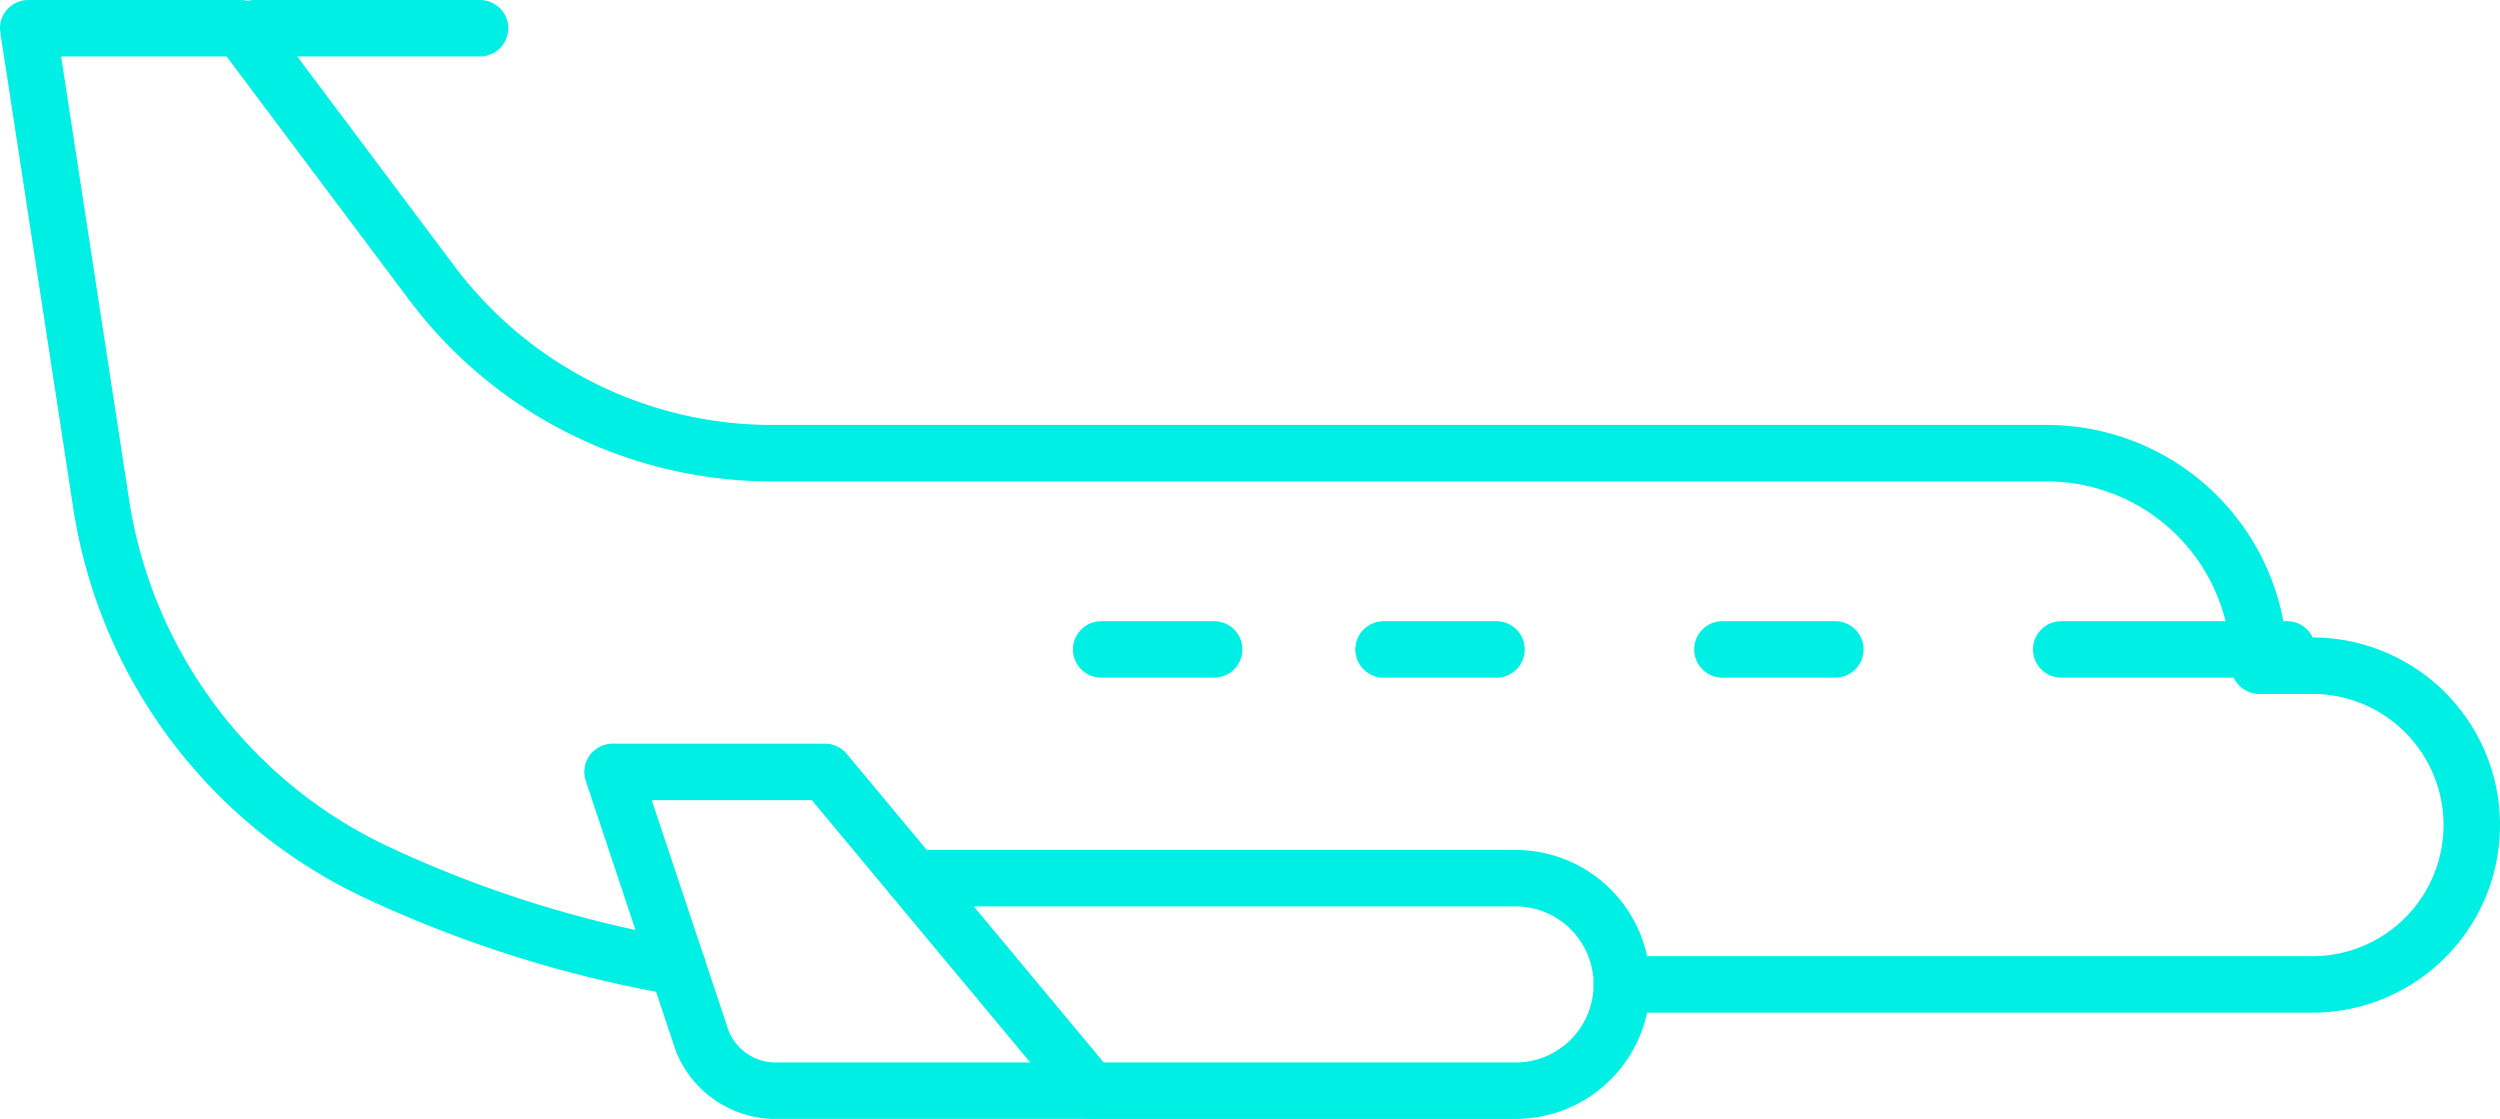
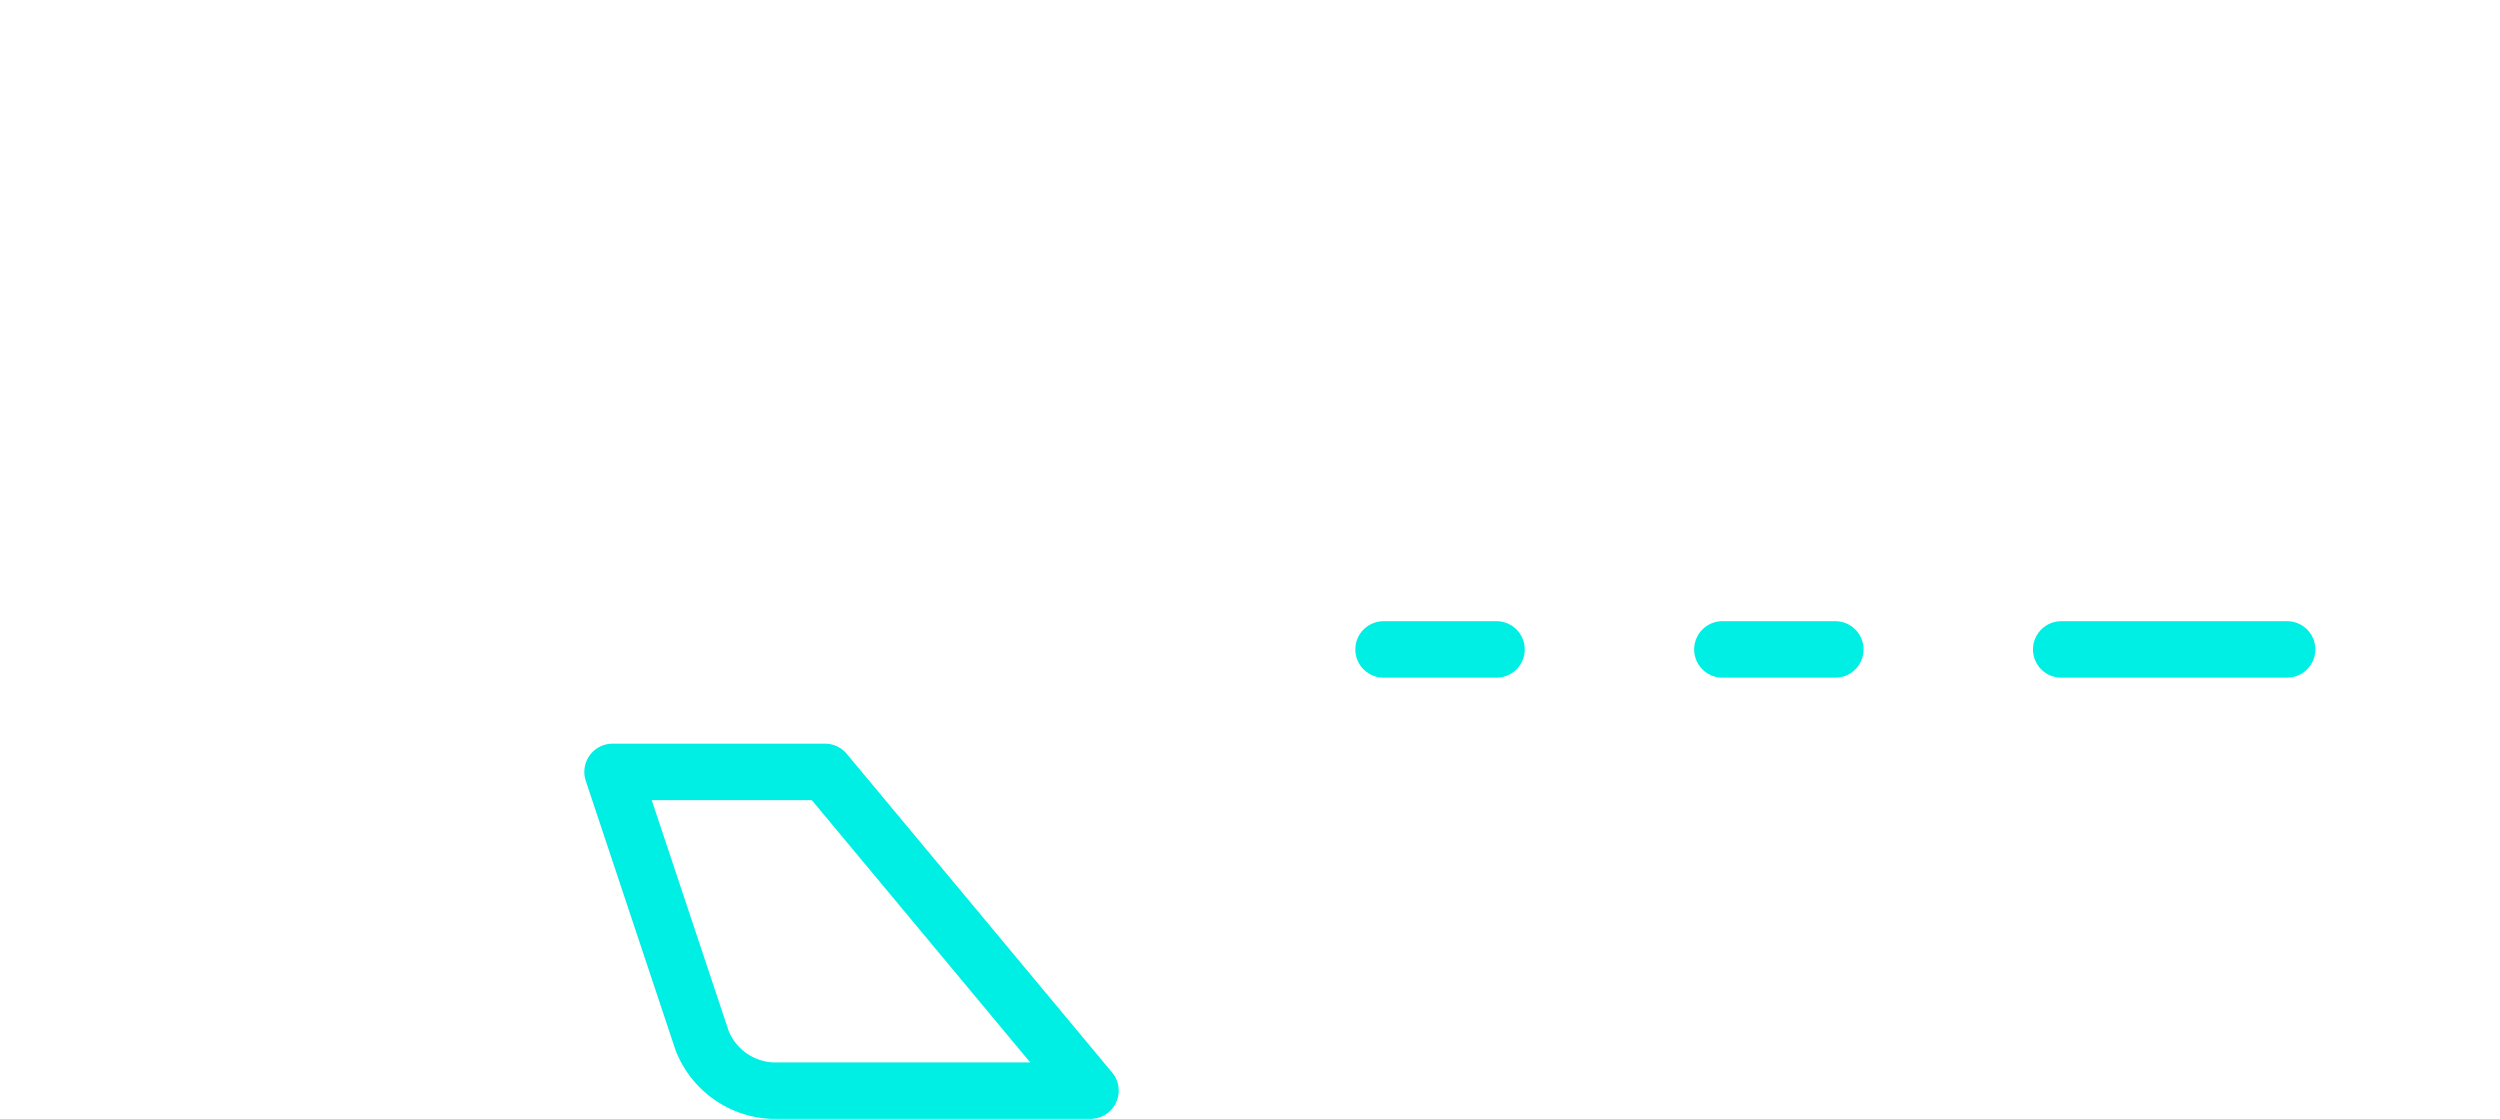
<svg xmlns="http://www.w3.org/2000/svg" width="44.27" height="19.813" viewBox="0 0 44.27 19.813">
  <g id="Group_1" data-name="Group 1" transform="translate(0 -1)">
-     <path id="Path_1" data-name="Path 1" d="M28.72,18.432H40.948a2.822,2.822,0,1,0,0-5.644h-.941a3.763,3.763,0,0,0-3.763-3.763H13.669a7.525,7.525,0,0,1-6.02-3.01L4.263,1.5H.5L1.791,9.921a8.654,8.654,0,0,0,4.88,6.526A21.071,21.071,0,0,0,12,18.123" transform="translate(0 0)" fill="none" stroke="#00efe5" stroke-linecap="round" stroke-linejoin="round" stroke-width="1" />
    <line id="Line_9" data-name="Line 9" x1="4" transform="translate(36.5 12.5)" fill="none" stroke="#00efe5" stroke-linecap="round" stroke-linejoin="round" stroke-width="1" />
-     <line id="Line_10" data-name="Line 10" x1="4" transform="translate(4.5 1.5)" fill="none" stroke="#00efe5" stroke-linecap="round" stroke-linejoin="round" stroke-width="1" />
    <line id="Line_11" data-name="Line 11" x1="2" transform="translate(30.5 12.5)" fill="none" stroke="#00efe5" stroke-linecap="round" stroke-linejoin="round" stroke-width="1" />
    <line id="Line_12" data-name="Line 12" x1="2" transform="translate(24.5 12.5)" fill="none" stroke="#00efe5" stroke-linecap="round" stroke-linejoin="round" stroke-width="1" />
-     <line id="Line_13" data-name="Line 13" x1="2" transform="translate(19.5 12.5)" fill="none" stroke="#00efe5" stroke-linecap="round" stroke-linejoin="round" stroke-width="1" />
-     <path id="Path_2" data-name="Path 2" d="M11.969,13.263h7.525a1.881,1.881,0,1,0,0-3.763H8.833" transform="translate(7.344 7.051)" fill="none" stroke="#00efe5" stroke-linecap="round" stroke-linejoin="round" stroke-width="1" />
    <path id="Path_3" data-name="Path 3" d="M8.822,14.144a1.4,1.4,0,0,1-1.238-.892L6,8.5H9.763l4.7,5.644Z" transform="translate(4.847 6.169)" fill="none" stroke="#00efe5" stroke-linecap="round" stroke-linejoin="round" stroke-width="1" />
  </g>
</svg>